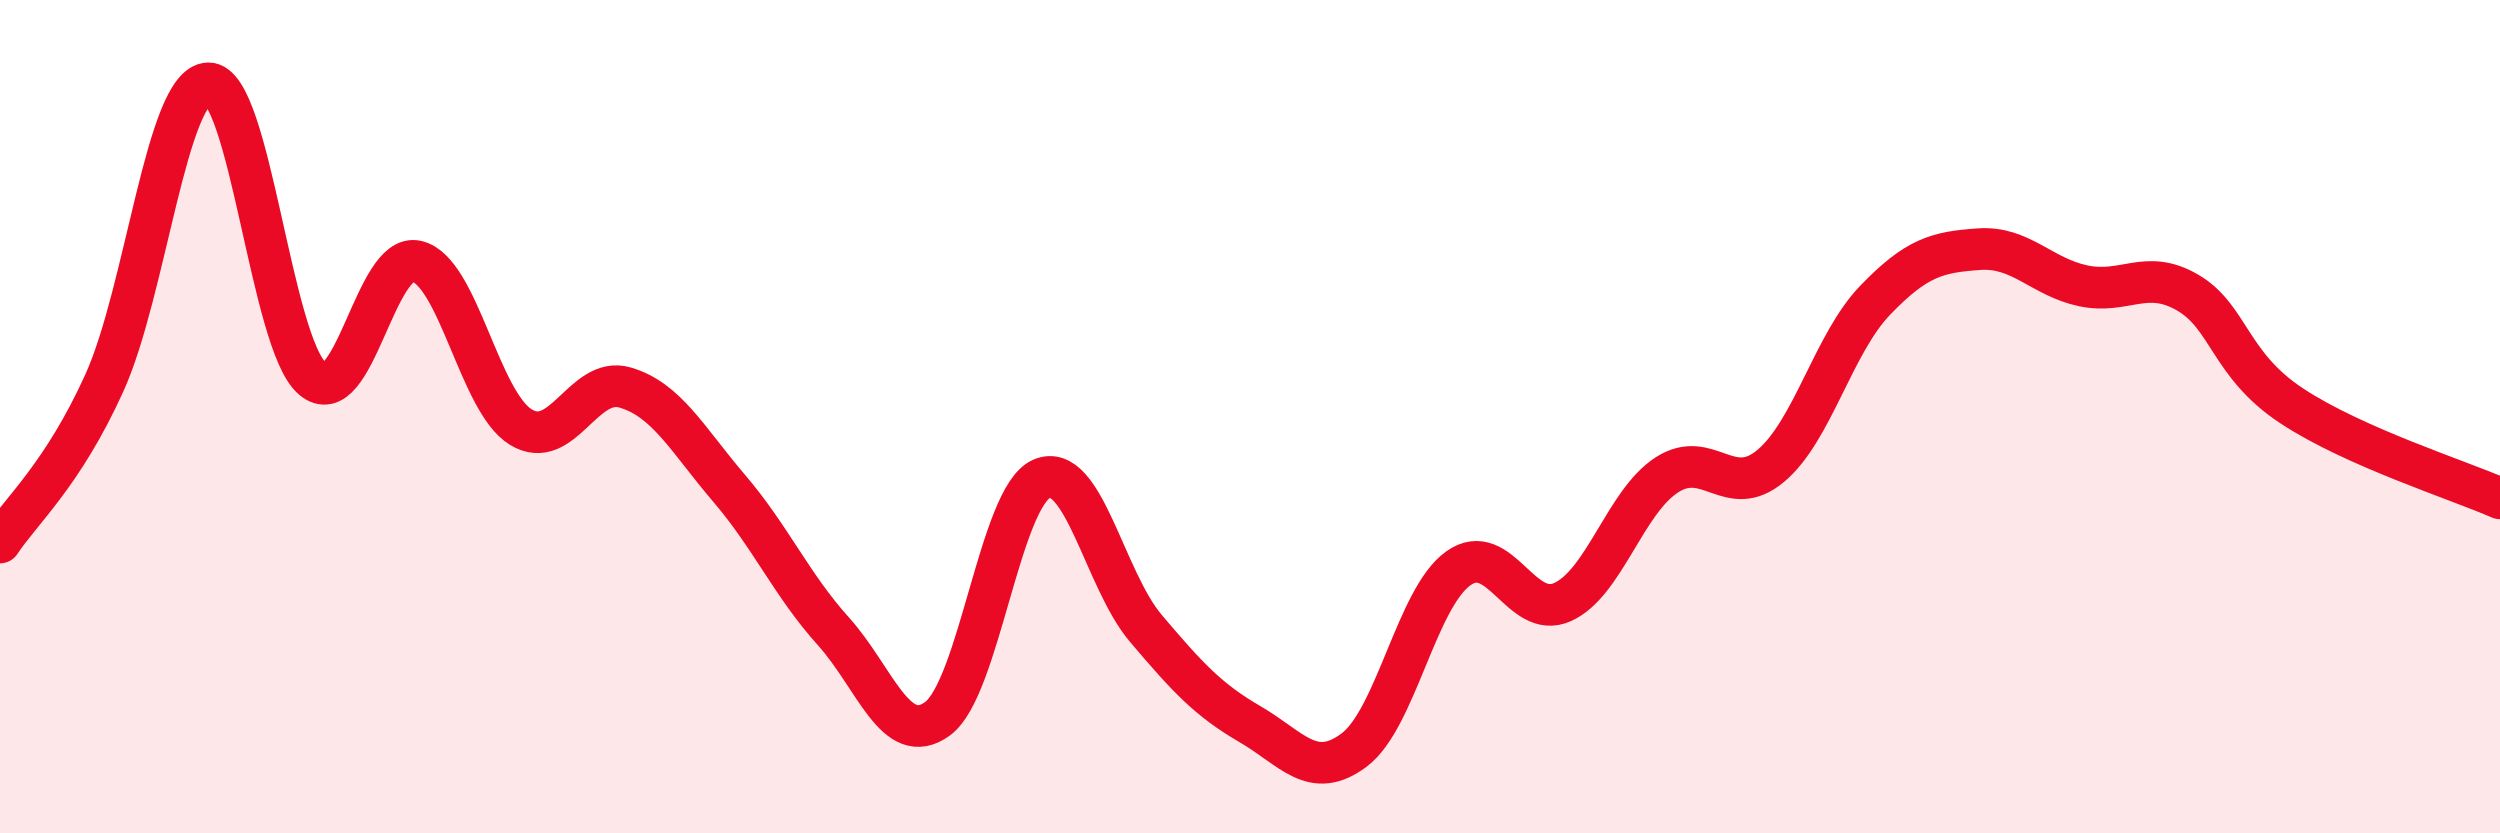
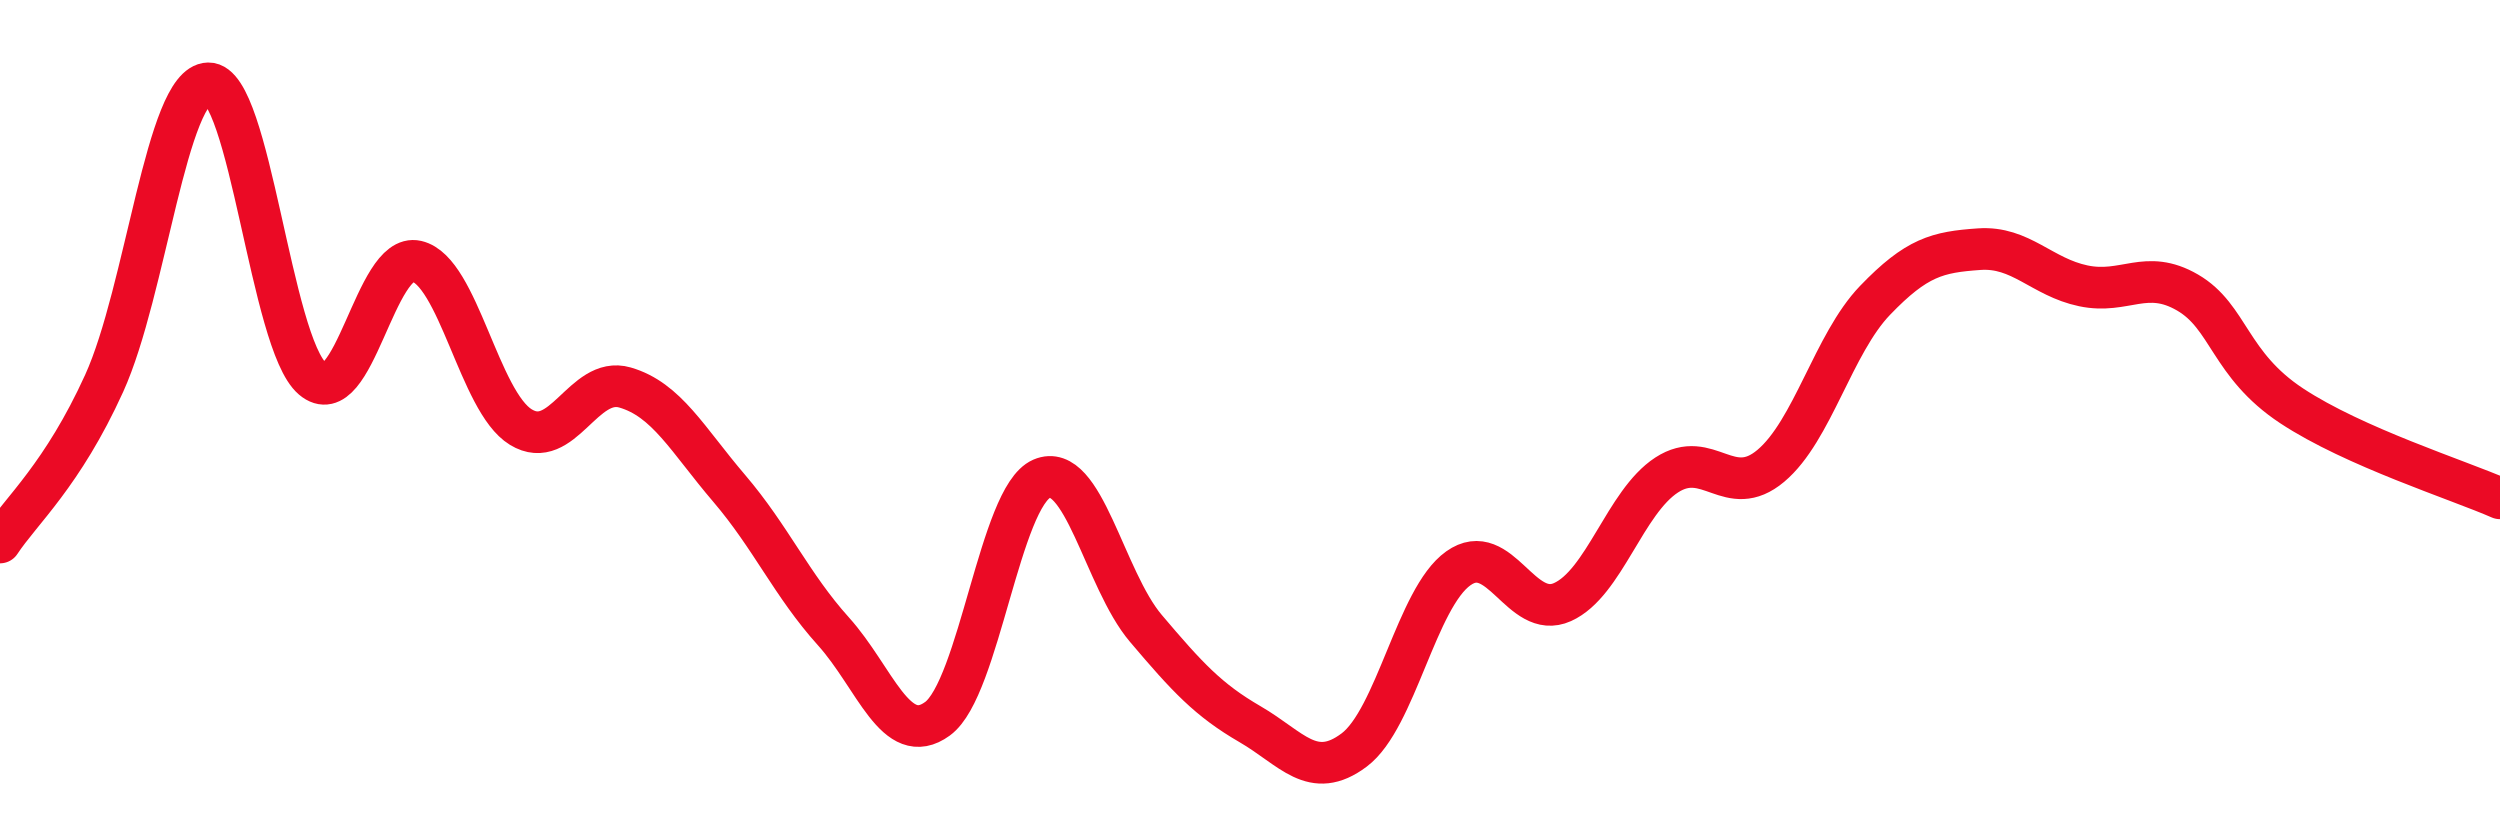
<svg xmlns="http://www.w3.org/2000/svg" width="60" height="20" viewBox="0 0 60 20">
-   <path d="M 0,13.02 C 0.5,12.26 1.5,11.4 2.5,9.2 C 3.5,7 4,2.02 5,2 C 6,1.98 6.5,8.24 7.5,9.09 C 8.5,9.94 9,6.04 10,6.27 C 11,6.5 11.5,9.64 12.5,10.25 C 13.5,10.86 14,9.01 15,9.3 C 16,9.59 16.5,10.55 17.5,11.72 C 18.5,12.89 19,14.04 20,15.15 C 21,16.26 21.5,17.98 22.5,17.25 C 23.5,16.52 24,11.92 25,11.49 C 26,11.06 26.5,13.9 27.5,15.08 C 28.5,16.26 29,16.8 30,17.38 C 31,17.96 31.5,18.75 32.5,18 C 33.5,17.25 34,14.35 35,13.64 C 36,12.93 36.5,14.9 37.5,14.45 C 38.5,14 39,12.05 40,11.4 C 41,10.75 41.5,12.02 42.5,11.18 C 43.5,10.34 44,8.25 45,7.21 C 46,6.17 46.5,6.05 47.5,5.98 C 48.5,5.91 49,6.65 50,6.86 C 51,7.07 51.5,6.44 52.5,7.02 C 53.5,7.6 53.5,8.75 55,9.74 C 56.5,10.73 59,11.52 60,11.96L60 20L0 20Z" fill="#EB0A25" opacity="0.1" stroke-linecap="round" stroke-linejoin="round" />
  <path d="M 0,13.02 C 0.5,12.26 1.5,11.4 2.5,9.2 C 3.5,7 4,2.02 5,2 C 6,1.98 6.5,8.24 7.5,9.09 C 8.5,9.94 9,6.04 10,6.27 C 11,6.5 11.5,9.64 12.5,10.25 C 13.5,10.86 14,9.01 15,9.3 C 16,9.59 16.5,10.55 17.5,11.72 C 18.5,12.89 19,14.04 20,15.15 C 21,16.26 21.5,17.98 22.5,17.25 C 23.5,16.52 24,11.92 25,11.49 C 26,11.06 26.5,13.9 27.5,15.08 C 28.5,16.26 29,16.8 30,17.38 C 31,17.96 31.5,18.75 32.5,18 C 33.5,17.25 34,14.35 35,13.64 C 36,12.93 36.5,14.9 37.5,14.45 C 38.5,14 39,12.05 40,11.4 C 41,10.75 41.5,12.02 42.5,11.18 C 43.5,10.34 44,8.25 45,7.21 C 46,6.17 46.5,6.05 47.5,5.98 C 48.5,5.91 49,6.65 50,6.86 C 51,7.07 51.5,6.44 52.5,7.02 C 53.5,7.6 53.5,8.75 55,9.74 C 56.5,10.73 59,11.52 60,11.96" stroke="#EB0A25" stroke-width="1" fill="none" stroke-linecap="round" stroke-linejoin="round" />
</svg>